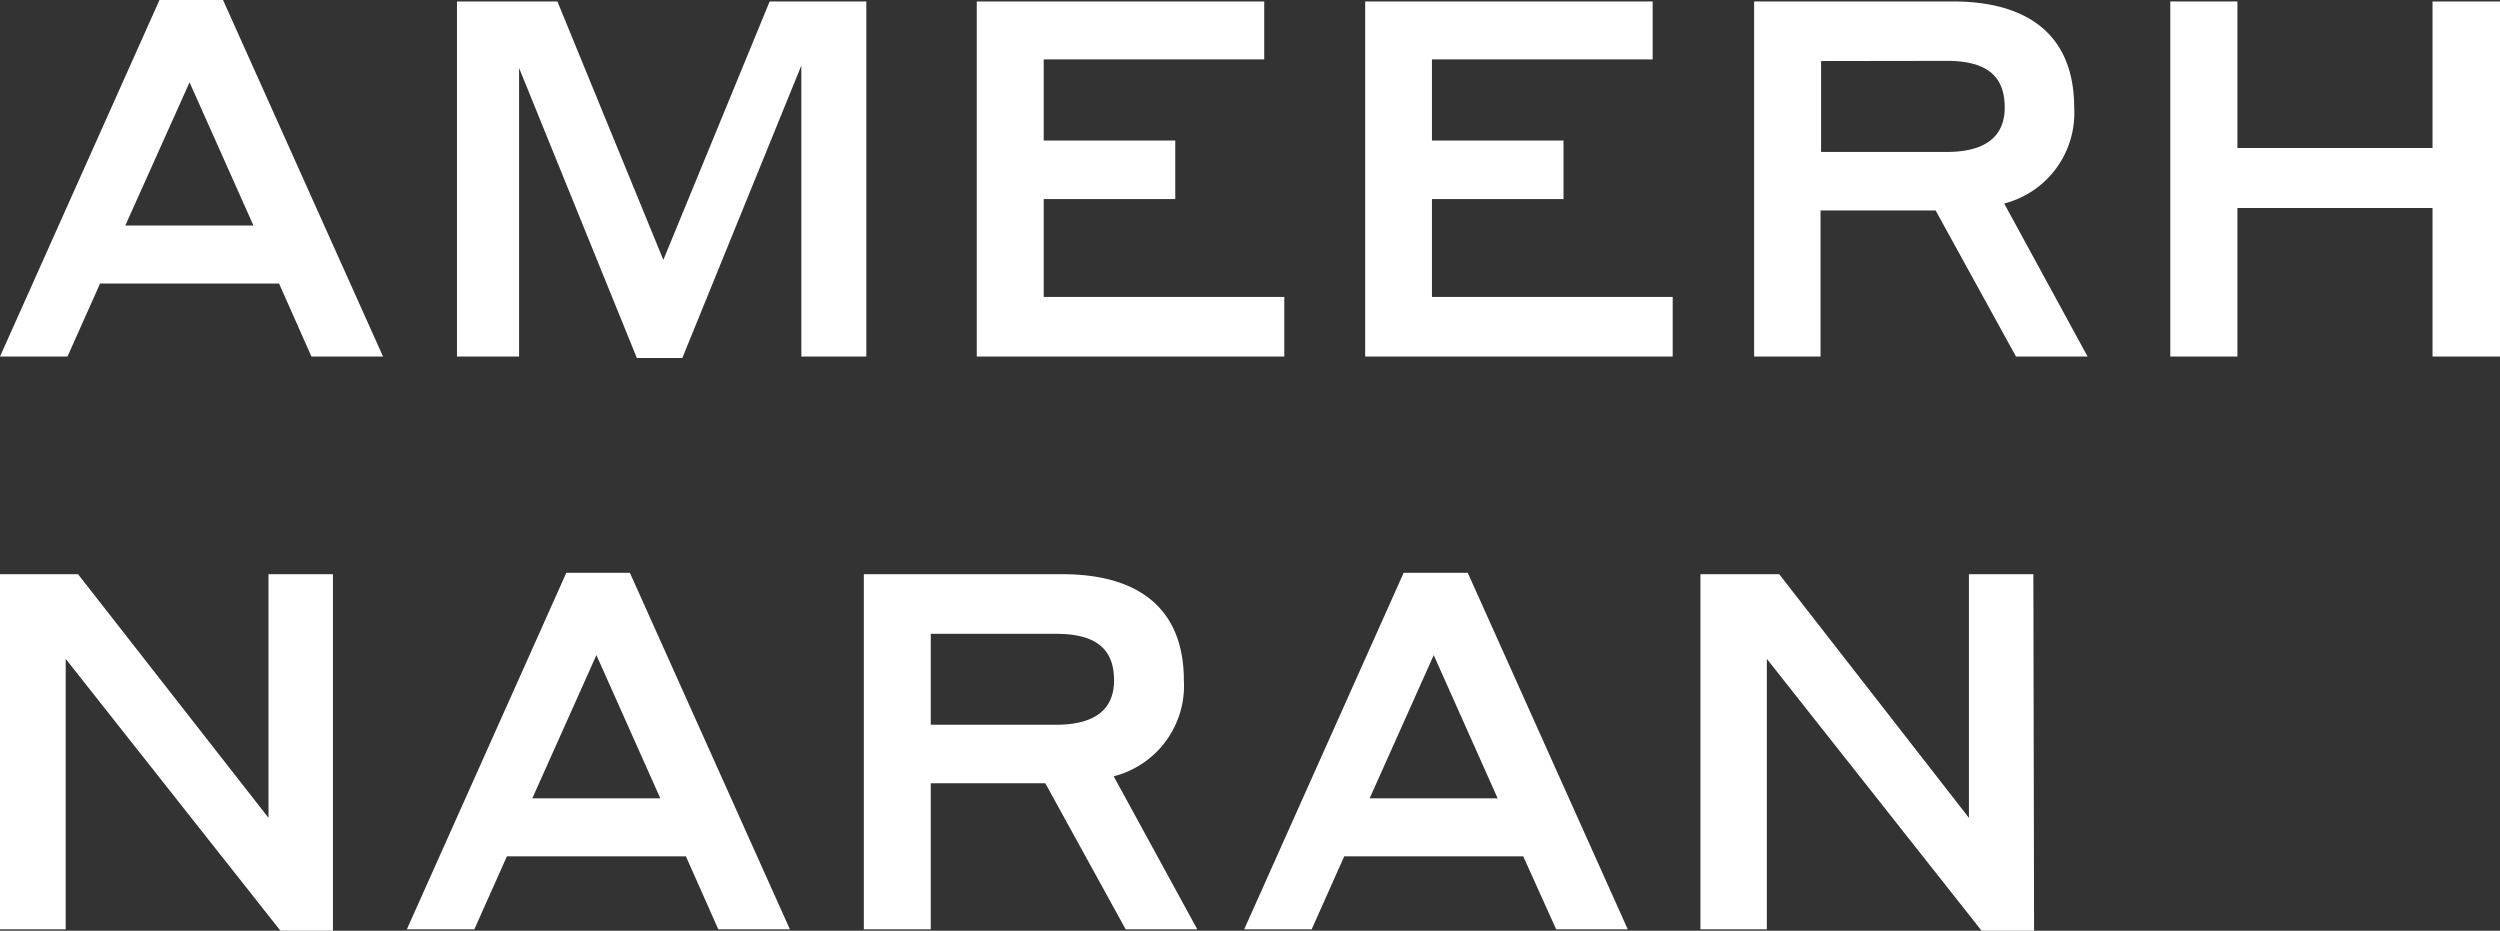
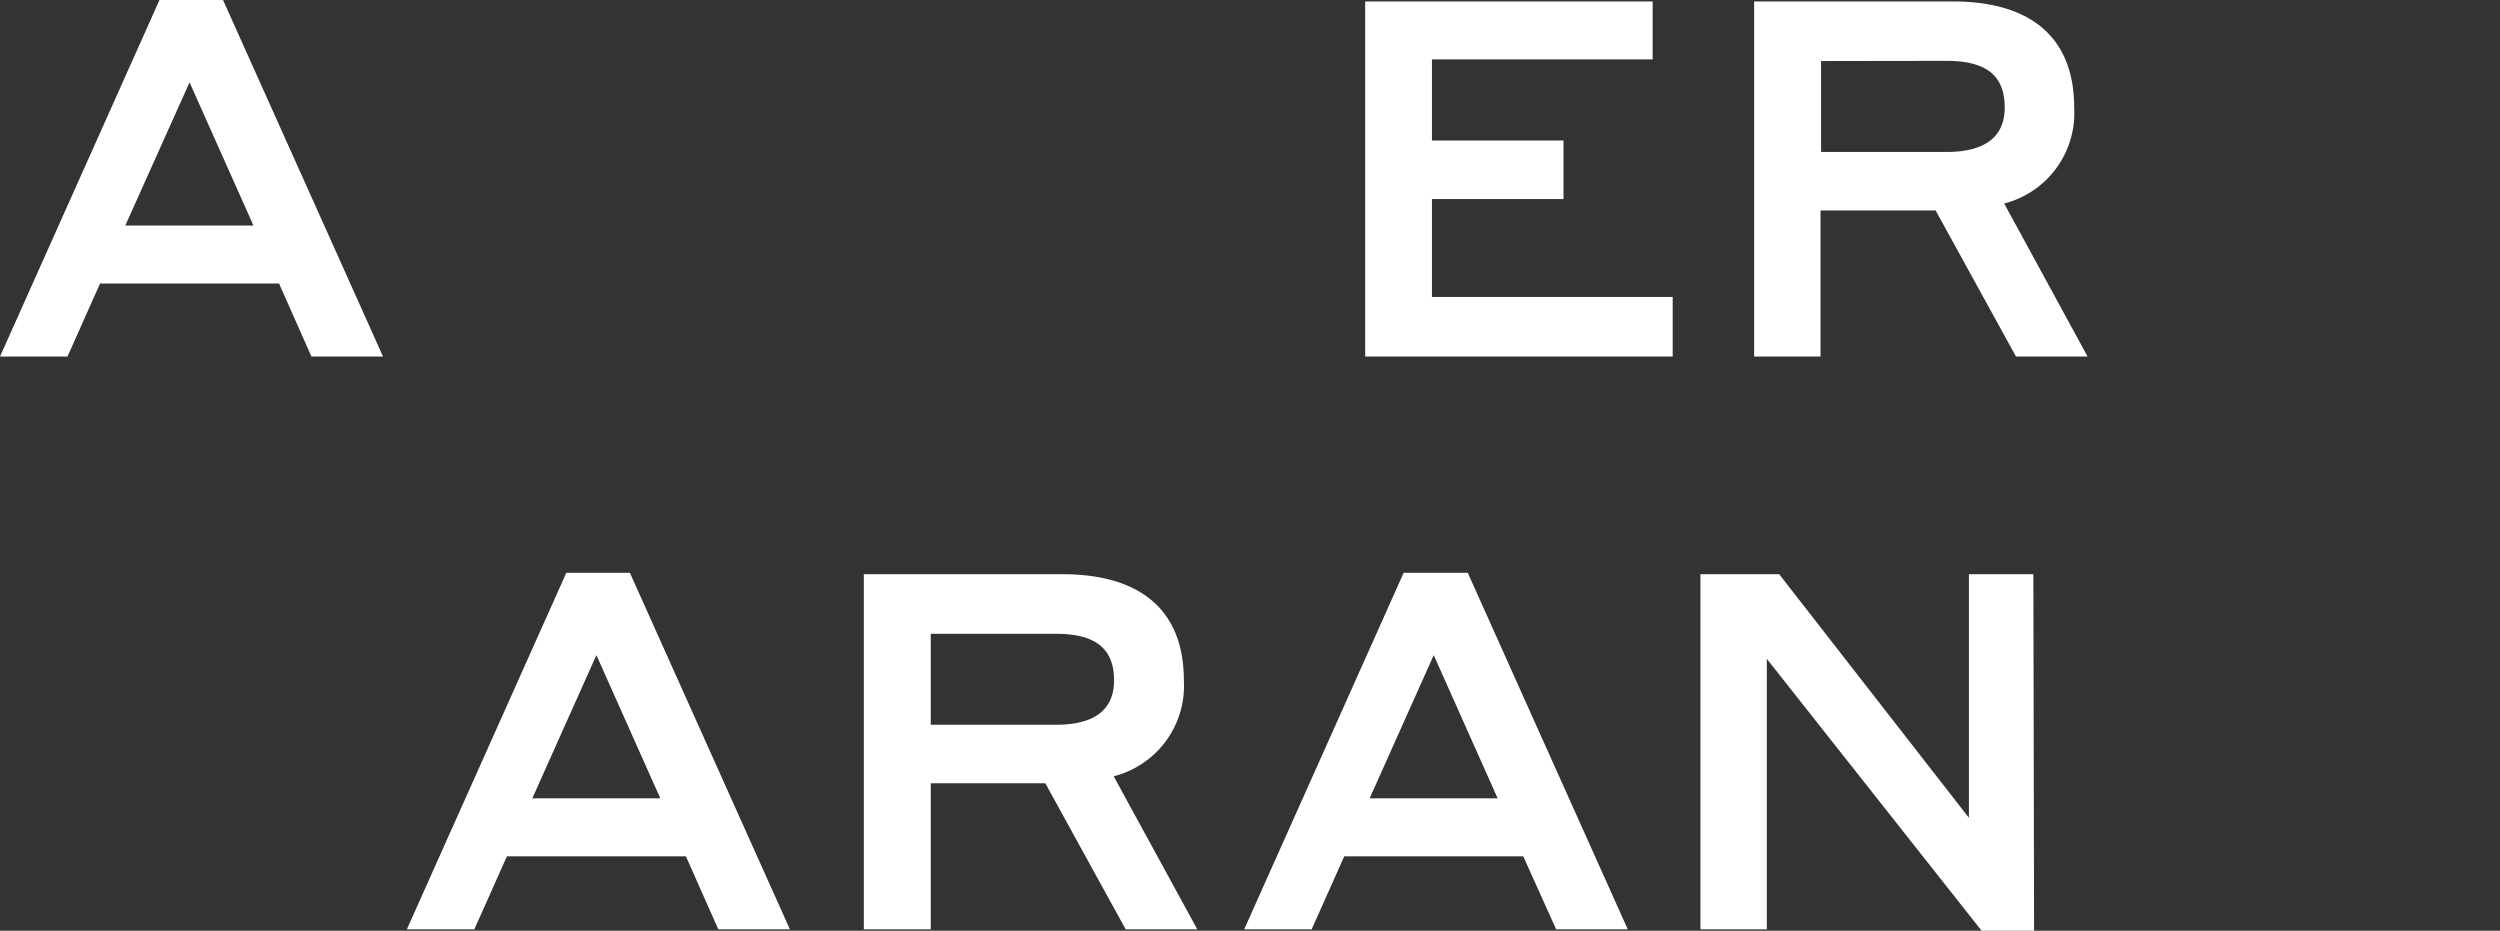
<svg xmlns="http://www.w3.org/2000/svg" viewBox="0 0 139.67 52">
  <rect x="0" y="0" width="139.67" height="52" fill="#333333" stroke="none" />
  <defs>
    <style>.cls-1{fill:#fff;}</style>
  </defs>
  <g id="Layer_2" data-name="Layer 2">
    <g id="Layer_1-2" data-name="Layer 1">
      <path class="cls-1" d="M15.59,15.84h-10L3.77,19.92H0L8.91,0h3.55L21.4,19.92h-4ZM14.16,12.6l-3.57-8L7,12.6Z" />
-       <path class="cls-1" d="M37.06,14.52,43,.08H48.4V19.92H44.77V3.66L38.12,20H35.58L29,3.8V19.92H25.53V.08h5.61Z" />
-       <path class="cls-1" d="M54.57.08H70.63V3.32H58.31V7.85h7.35v3.27H58.31v5.47H71.75v3.33H54.57Z" />
      <path class="cls-1" d="M76.27.08H92.33V3.32H80V7.85h7.35v3.27H80v5.47H93.45v3.33H76.27Z" />
      <path class="cls-1" d="M98,.08h11.09c4.36,0,6.79,2,6.79,5.93a5.22,5.22,0,0,1-3.91,5.36l4.66,8.55h-4l-4.49-8.16h-6.43v8.16H98Zm3.74,3.33V8.49h7C110.9,8.49,112,7.65,112,6c0-1.82-1.09-2.6-3.24-2.6Z" />
-       <path class="cls-1" d="M135.9,11.62H125v8.3h-3.75V.08H125V8.27H135.9V.08h3.77V19.92H135.9Z" />
-       <path class="cls-1" d="M18.6,52H15.67l-12-15.19V51.92H0V32.08H4.36L15,45.69V32.08h3.6Z" />
-       <path class="cls-1" d="M38.32,47.84h-10L26.5,51.92H22.73L31.64,32h3.55l8.94,19.92h-4ZM36.89,44.6l-3.57-8-3.58,8Z" />
+       <path class="cls-1" d="M38.32,47.84h-10L26.5,51.92H22.73L31.64,32h3.55l8.94,19.92h-4ZM36.89,44.6l-3.57-8-3.58,8" />
      <path class="cls-1" d="M48.26,32.08H59.35c4.36,0,6.79,2,6.79,5.93a5.22,5.22,0,0,1-3.92,5.36l4.67,8.55h-4l-4.49-8.16H52v8.16H48.26ZM52,35.41v5.08h7c2.15,0,3.24-.84,3.24-2.48,0-1.82-1.09-2.6-3.24-2.6Z" />
      <path class="cls-1" d="M85.1,47.84h-10l-1.82,4.08H69.51L78.42,32H82l8.94,19.92h-4ZM83.67,44.6l-3.57-8-3.58,8Z" />
      <path class="cls-1" d="M113.64,52h-2.93l-12-15.19V51.92H95V32.08H99.4L110,45.69V32.08h3.6Z" />
    </g>
  </g>
</svg>